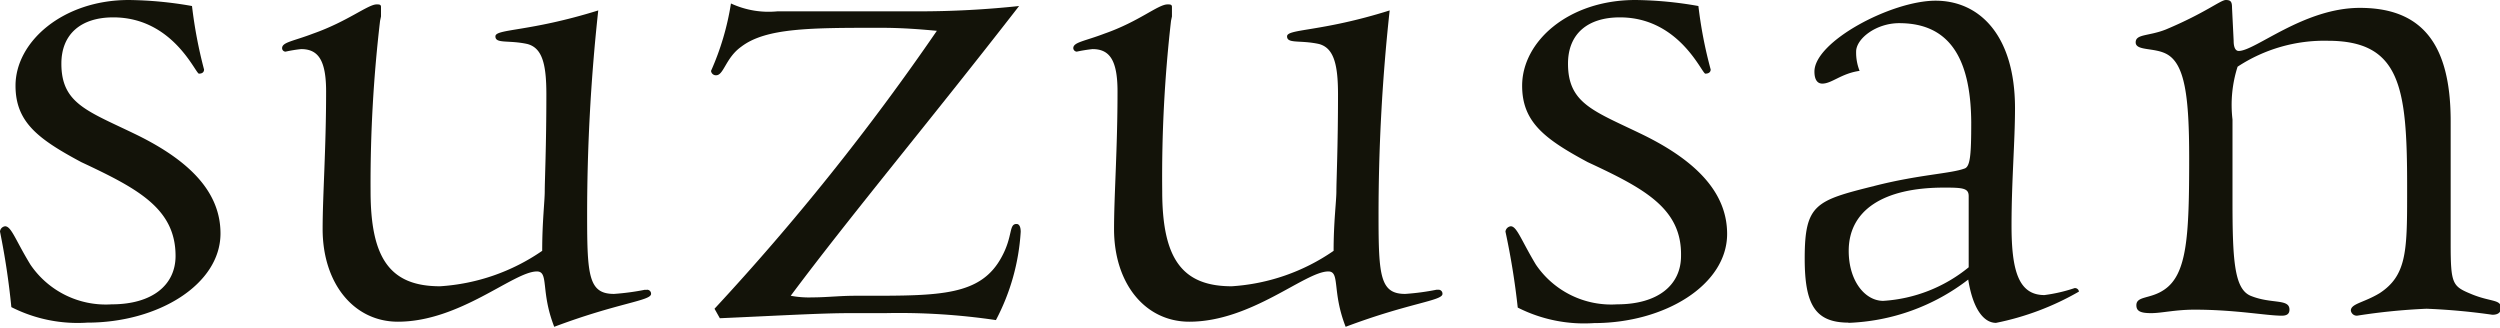
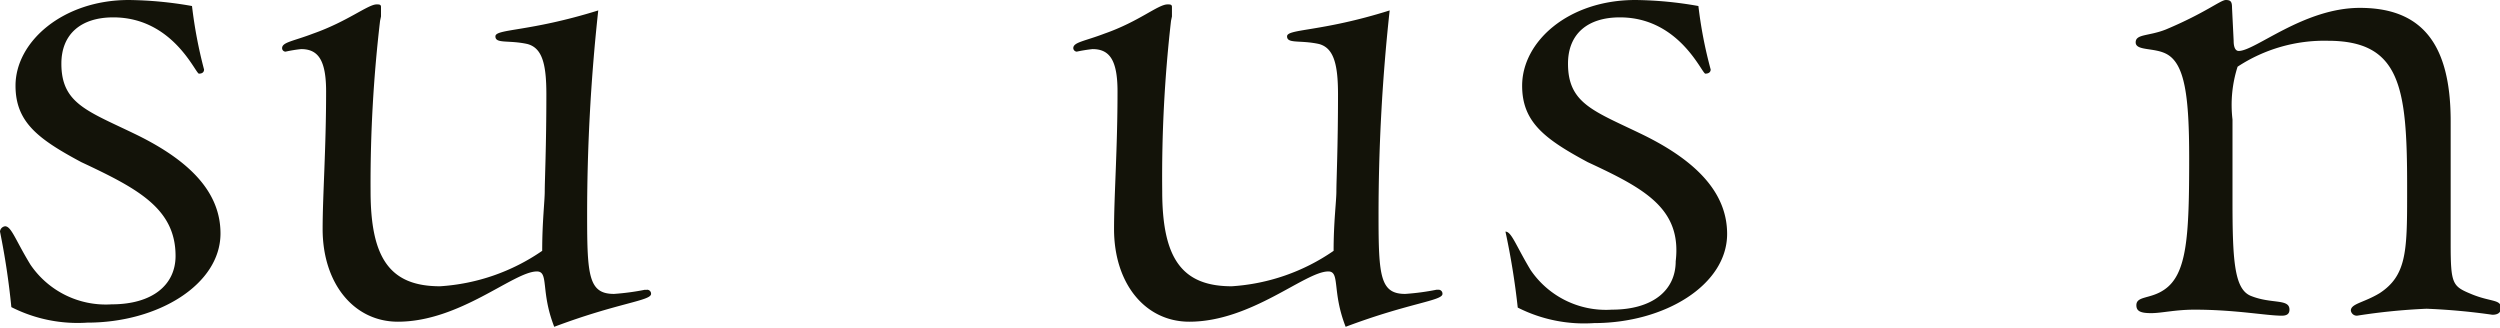
<svg xmlns="http://www.w3.org/2000/svg" viewBox="0 0 107.94 14.15">
  <defs>
    <style>.cls-1{isolation:isolate;}.cls-2{mix-blend-mode:multiply;}.cls-3{fill:#131309;}</style>
  </defs>
  <title>suzusan_logo_black</title>
  <g class="cls-1">
    <g id="Ebene_2" data-name="Ebene 2">
      <g id="Ebene_1-2" data-name="Ebene 1">
        <g class="cls-2">
          <path class="cls-3" d="M8.81,3c0,.11-.07.18-.22.18S7.47.75,4.89.75c-1.38,0-2.24.71-2.24,2,0,1.75,1.16,2.05,3.29,3.09C8.29,7,9.52,8.36,9.52,10.08c0,2.2-2.69,3.85-5.75,3.85a6.33,6.33,0,0,1-3.28-.67A32.12,32.12,0,0,0,0,10a.25.25,0,0,1,.22-.23c.27,0,.45.6,1.09,1.65a3.93,3.93,0,0,0,3.51,1.72c1.75,0,2.76-.83,2.76-2.09C7.58,9,5.94,8.14,3.51,7,1.64,6,.67,5.27.67,3.7.67,1.79,2.73,0,5.56,0A16.53,16.53,0,0,1,8.29.26,19.59,19.59,0,0,0,8.81,3" />
          <path class="cls-3" d="M16.41.9A60.16,60.16,0,0,0,16,8.25c0,2.88.82,4.11,3,4.11a8.73,8.73,0,0,0,4.41-1.53c0-1.27.11-2.13.11-2.58s.07-1.94.07-4.18c0-1.31-.18-2-.82-2.17-.82-.18-1.38,0-1.38-.33s1.46-.19,4.44-1.12a81.65,81.65,0,0,0-.48,8.88c0,2.58.07,3.36,1.16,3.36a10.61,10.61,0,0,0,1.34-.18.14.14,0,0,0,.08,0,.17.17,0,0,1,.18.18c0,.3-1.42.38-4.18,1.42-.6-1.53-.22-2.39-.75-2.39-1,0-3.32,2.17-6,2.17-1.9,0-3.25-1.65-3.25-4,0-1.46.15-3.44.15-5.94,0-1.35-.34-1.83-1.08-1.83a5.75,5.75,0,0,0-.67.11.15.15,0,0,1-.15-.15c0-.26.48-.3,1.34-.63C15,.93,15.89.19,16.26.19c.11,0,.19,0,.19.11V.71Z" />
-           <path class="cls-3" d="M33.54.49c.64,0,1.38,0,2.24,0H38c.26,0,.82,0,1.68,0A40.83,40.83,0,0,0,44,.26c-3.88,5-7.24,9-9.86,12.51a4.26,4.26,0,0,0,.94.07c.59,0,1.19-.07,1.83-.07h.44c3.25,0,5,0,5.9-1.68.49-.9.3-1.42.64-1.42.11,0,.18.11.18.34A9.38,9.38,0,0,1,43,13.82a28.52,28.52,0,0,0-4.78-.3H36.68c-1.23,0-3.1.11-5.6.22l-.23-.41a104.93,104.93,0,0,0,9.6-12C39.78,1.27,39,1.2,38,1.2c-3,0-4.93,0-6,.82-.67.48-.75,1.23-1.08,1.23a.21.21,0,0,1-.22-.19A11.53,11.53,0,0,0,31.56.15a3.86,3.86,0,0,0,2,.34" />
          <path class="cls-3" d="M50.56.9a59.23,59.23,0,0,0-.38,7.35c0,2.88.83,4.11,3,4.11a8.7,8.7,0,0,0,4.4-1.53c0-1.27.12-2.13.12-2.58s.07-1.94.07-4.18c0-1.31-.19-2-.82-2.17-.82-.18-1.38,0-1.38-.33S57.05,1.38,60,.45a81.65,81.65,0,0,0-.48,8.88c0,2.58.07,3.36,1.15,3.36a10.56,10.56,0,0,0,1.35-.18s0,0,.07,0a.17.17,0,0,1,.19.18c0,.3-1.42.38-4.18,1.42-.6-1.53-.23-2.39-.75-2.39-1,0-3.32,2.17-6,2.17-1.91,0-3.25-1.65-3.25-4,0-1.46.15-3.44.15-5.94,0-1.35-.34-1.83-1.08-1.83a6.44,6.44,0,0,0-.68.11.16.16,0,0,1-.15-.15c0-.26.49-.3,1.35-.63C49.18.93,50,.19,50.41.19c.11,0,.19,0,.19.11V.71Z" />
-           <path class="cls-3" d="M73.86,3c0,.11-.08.18-.23.18S72.51.75,69.94.75c-1.39,0-2.24.71-2.24,2,0,1.75,1.15,2.05,3.28,3.09,2.35,1.16,3.59,2.54,3.59,4.26,0,2.2-2.69,3.85-5.75,3.85a6.34,6.34,0,0,1-3.29-.67A32.12,32.12,0,0,0,65,10a.26.26,0,0,1,.23-.23c.26,0,.45.6,1.08,1.65a3.93,3.93,0,0,0,3.51,1.72c1.76,0,2.76-.83,2.76-2.09C72.62,9,71,8.14,68.55,7,66.69,6,65.72,5.27,65.72,3.7c0-1.91,2-3.7,4.89-3.7a16.33,16.33,0,0,1,2.72.26A18.67,18.67,0,0,0,73.86,3" />
-           <path class="cls-3" d="M79.82,13.93c-1.46,0-1.9-.79-1.9-2.77,0-2.35.48-2.5,3-3.13,1.91-.49,3.29-.53,3.89-.75.26-.07.3-.6.3-2C85.09,2.39,84.08,1,82,1c-1,0-1.86.67-1.86,1.23a2.15,2.15,0,0,0,.15.83c-.79.11-1.2.55-1.61.55-.22,0-.34-.18-.34-.52,0-1.3,3.33-3.06,5.23-3.06S87,1.53,87,4.67c0,1.45-.15,3.13-.15,5.07s.3,3,1.42,3a6.86,6.86,0,0,0,1.3-.3.17.17,0,0,1,.19.15,11.81,11.81,0,0,1-3.58,1.35c-.53,0-1-.6-1.2-1.87a9,9,0,0,1-5.19,1.87M83.93,8.1c-2.65,0-4.11,1-4.11,2.73,0,1.31.71,2.16,1.49,2.16A6.46,6.46,0,0,0,85,11.54V8.47c0-.33-.22-.37-1-.37" />
+           <path class="cls-3" d="M73.86,3c0,.11-.08.18-.23.18S72.51.75,69.94.75c-1.39,0-2.24.71-2.24,2,0,1.75,1.15,2.05,3.28,3.09,2.35,1.16,3.59,2.54,3.59,4.26,0,2.2-2.69,3.85-5.75,3.85a6.34,6.34,0,0,1-3.29-.67A32.12,32.12,0,0,0,65,10c.26,0,.45.6,1.08,1.65a3.93,3.93,0,0,0,3.51,1.72c1.76,0,2.76-.83,2.76-2.09C72.62,9,71,8.14,68.55,7,66.69,6,65.72,5.27,65.72,3.7c0-1.91,2-3.7,4.89-3.7a16.33,16.33,0,0,1,2.72.26A18.67,18.67,0,0,0,73.86,3" />
          <path class="cls-3" d="M96.44,1.76c0,.29.08.44.22.44.71,0,2.81-1.86,5.23-1.86,2.69,0,3.92,1.57,3.92,4.89v2.2c0,.86,0,1.9,0,3.1,0,1.75.08,1.83.9,2.17s1.27.22,1.27.59c0,.19-.11.3-.37.3a27.4,27.4,0,0,0-2.84-.26,26.47,26.47,0,0,0-3,.3.26.26,0,0,1-.27-.22c0-.3.56-.34,1.24-.75,1.15-.75,1.19-1.79,1.19-4.18V8c0-4.26-.3-6.24-3.43-6.24a6.81,6.81,0,0,0-3.89,1.12,5.41,5.41,0,0,0-.22,2.28V8.63c0,2.57.07,3.84.78,4.14.9.37,1.68.11,1.68.6,0,.18-.11.26-.33.26-.67,0-2-.26-3.77-.26-.83,0-1.42.15-1.87.15s-.64-.08-.64-.34c0-.41.6-.26,1.2-.67,1-.67,1.08-2.35,1.08-5.68,0-2.65-.18-4.1-1-4.51-.53-.27-1.31-.12-1.31-.49s.56-.26,1.31-.56C95.21.56,95.88,0,96.1,0s.27.08.27.34Z" />
        </g>
      </g>
    </g>
  </g>
</svg>